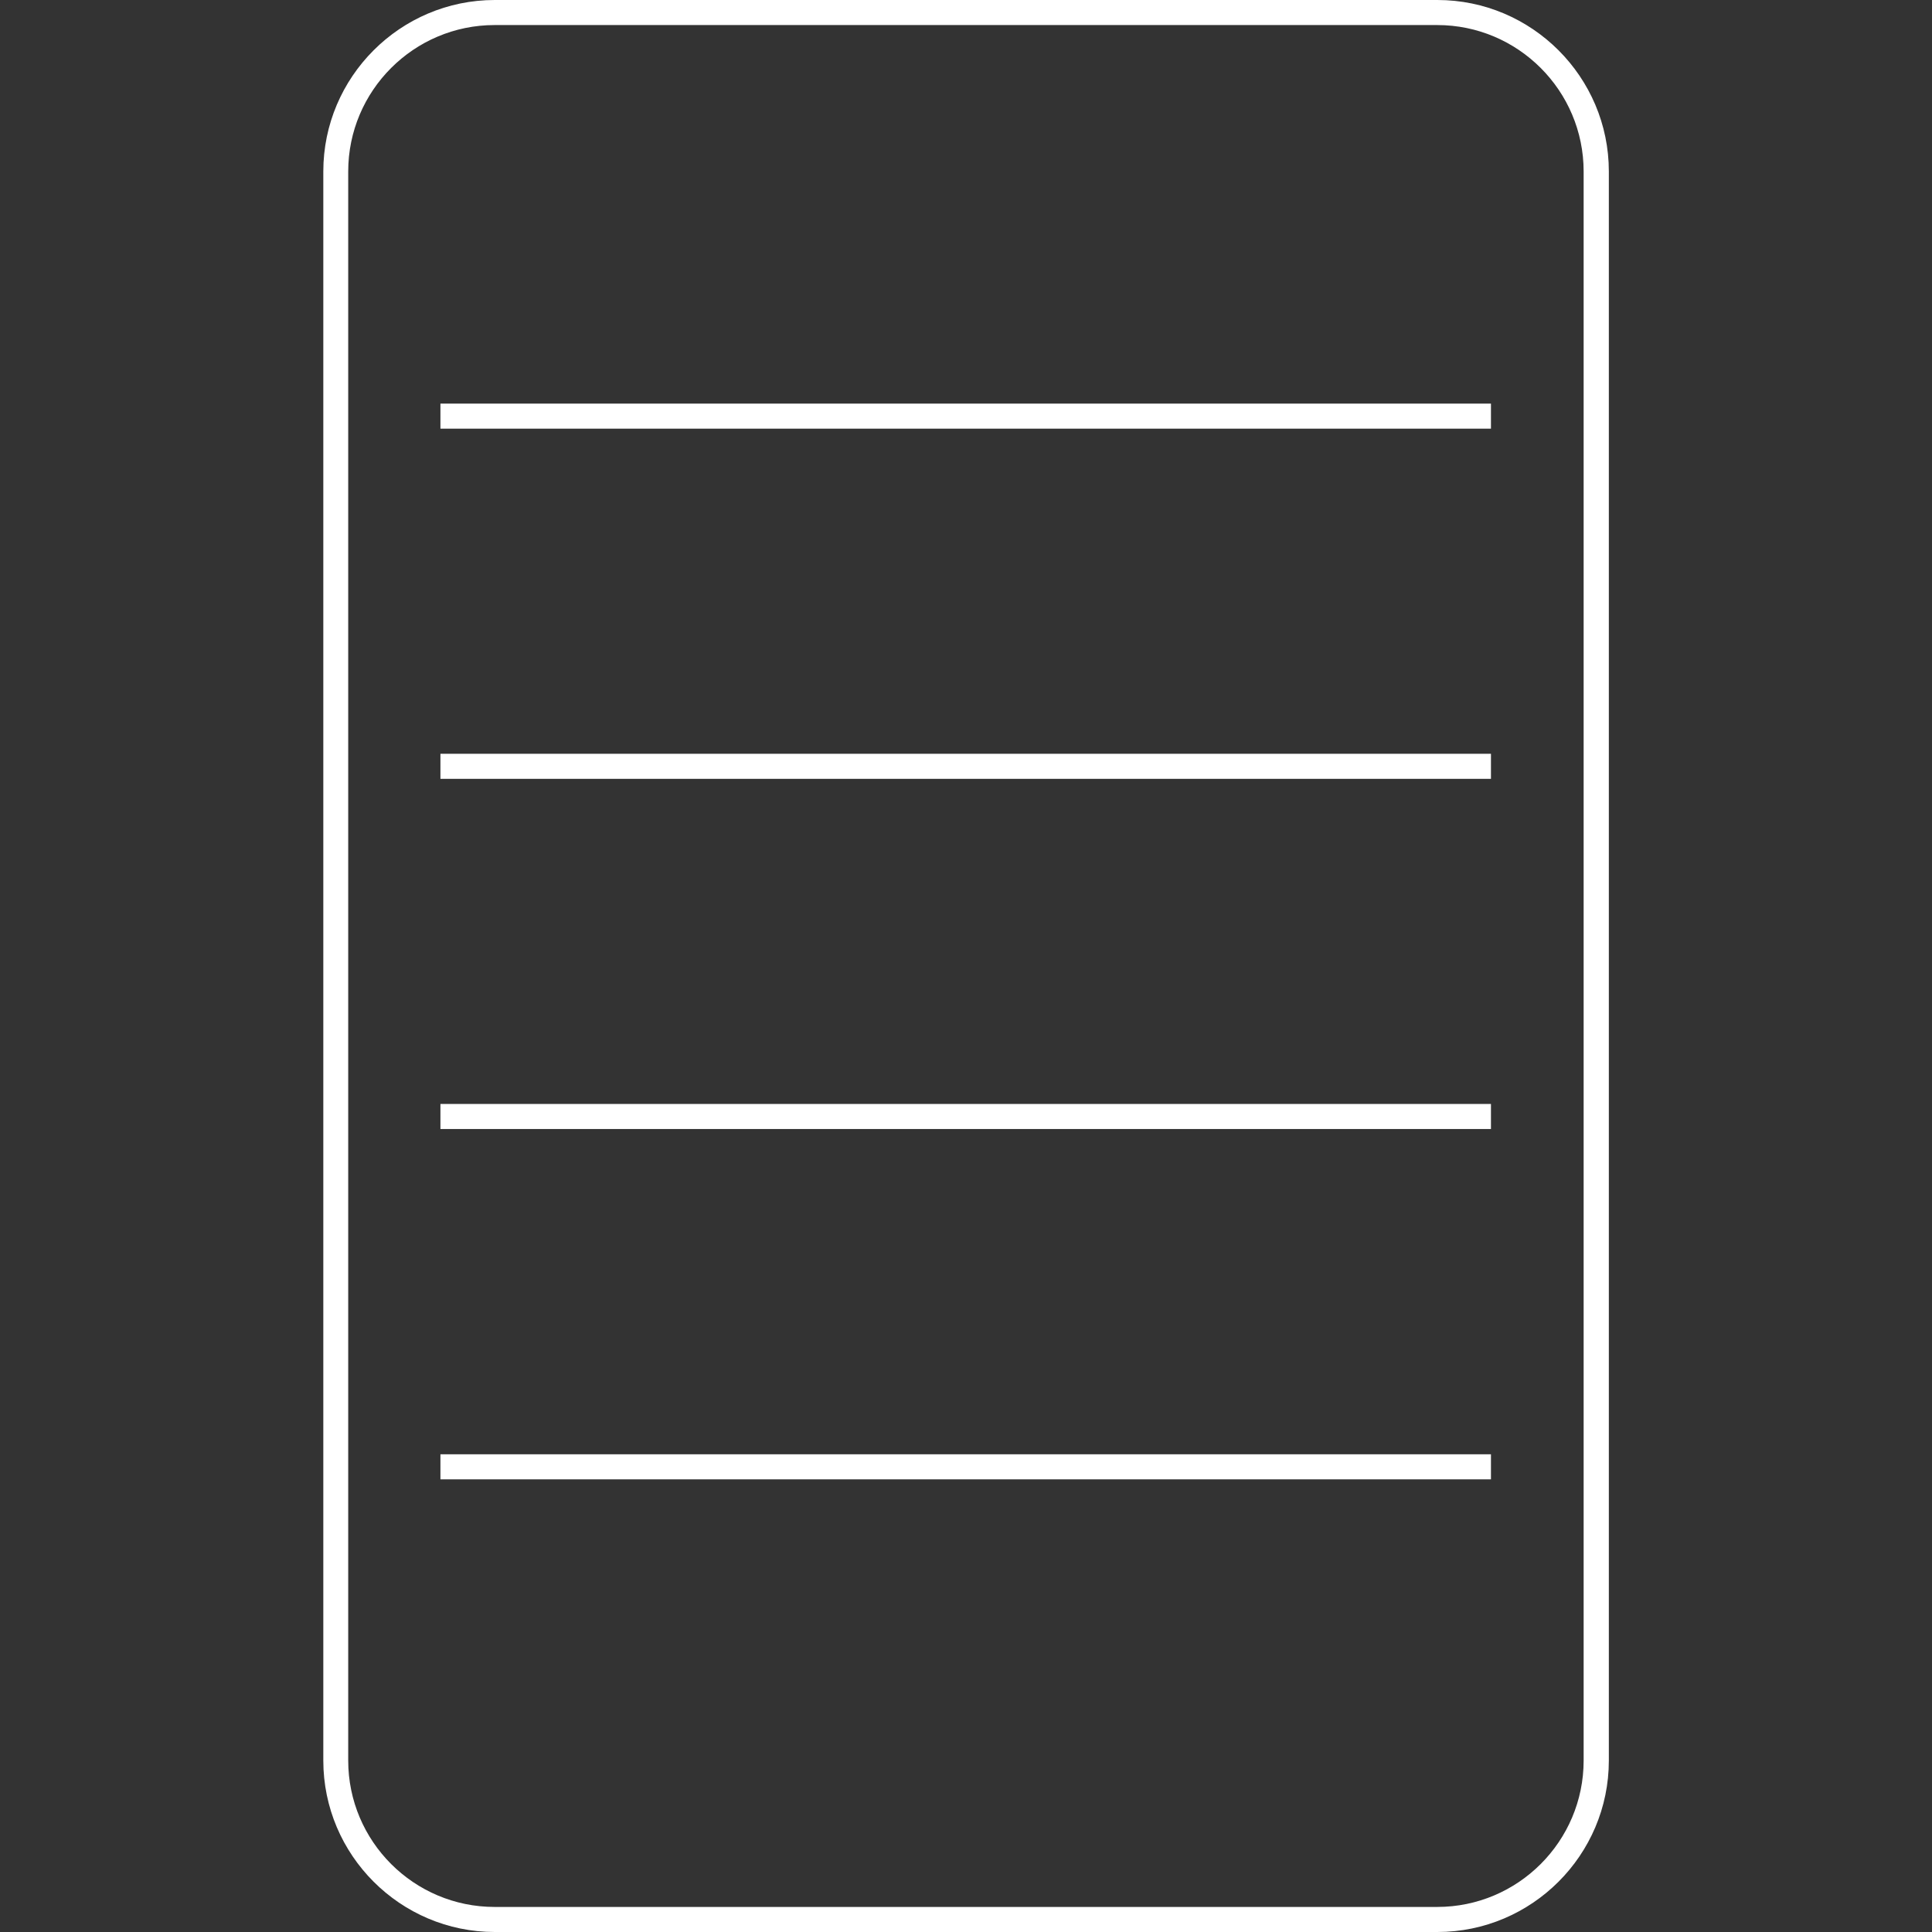
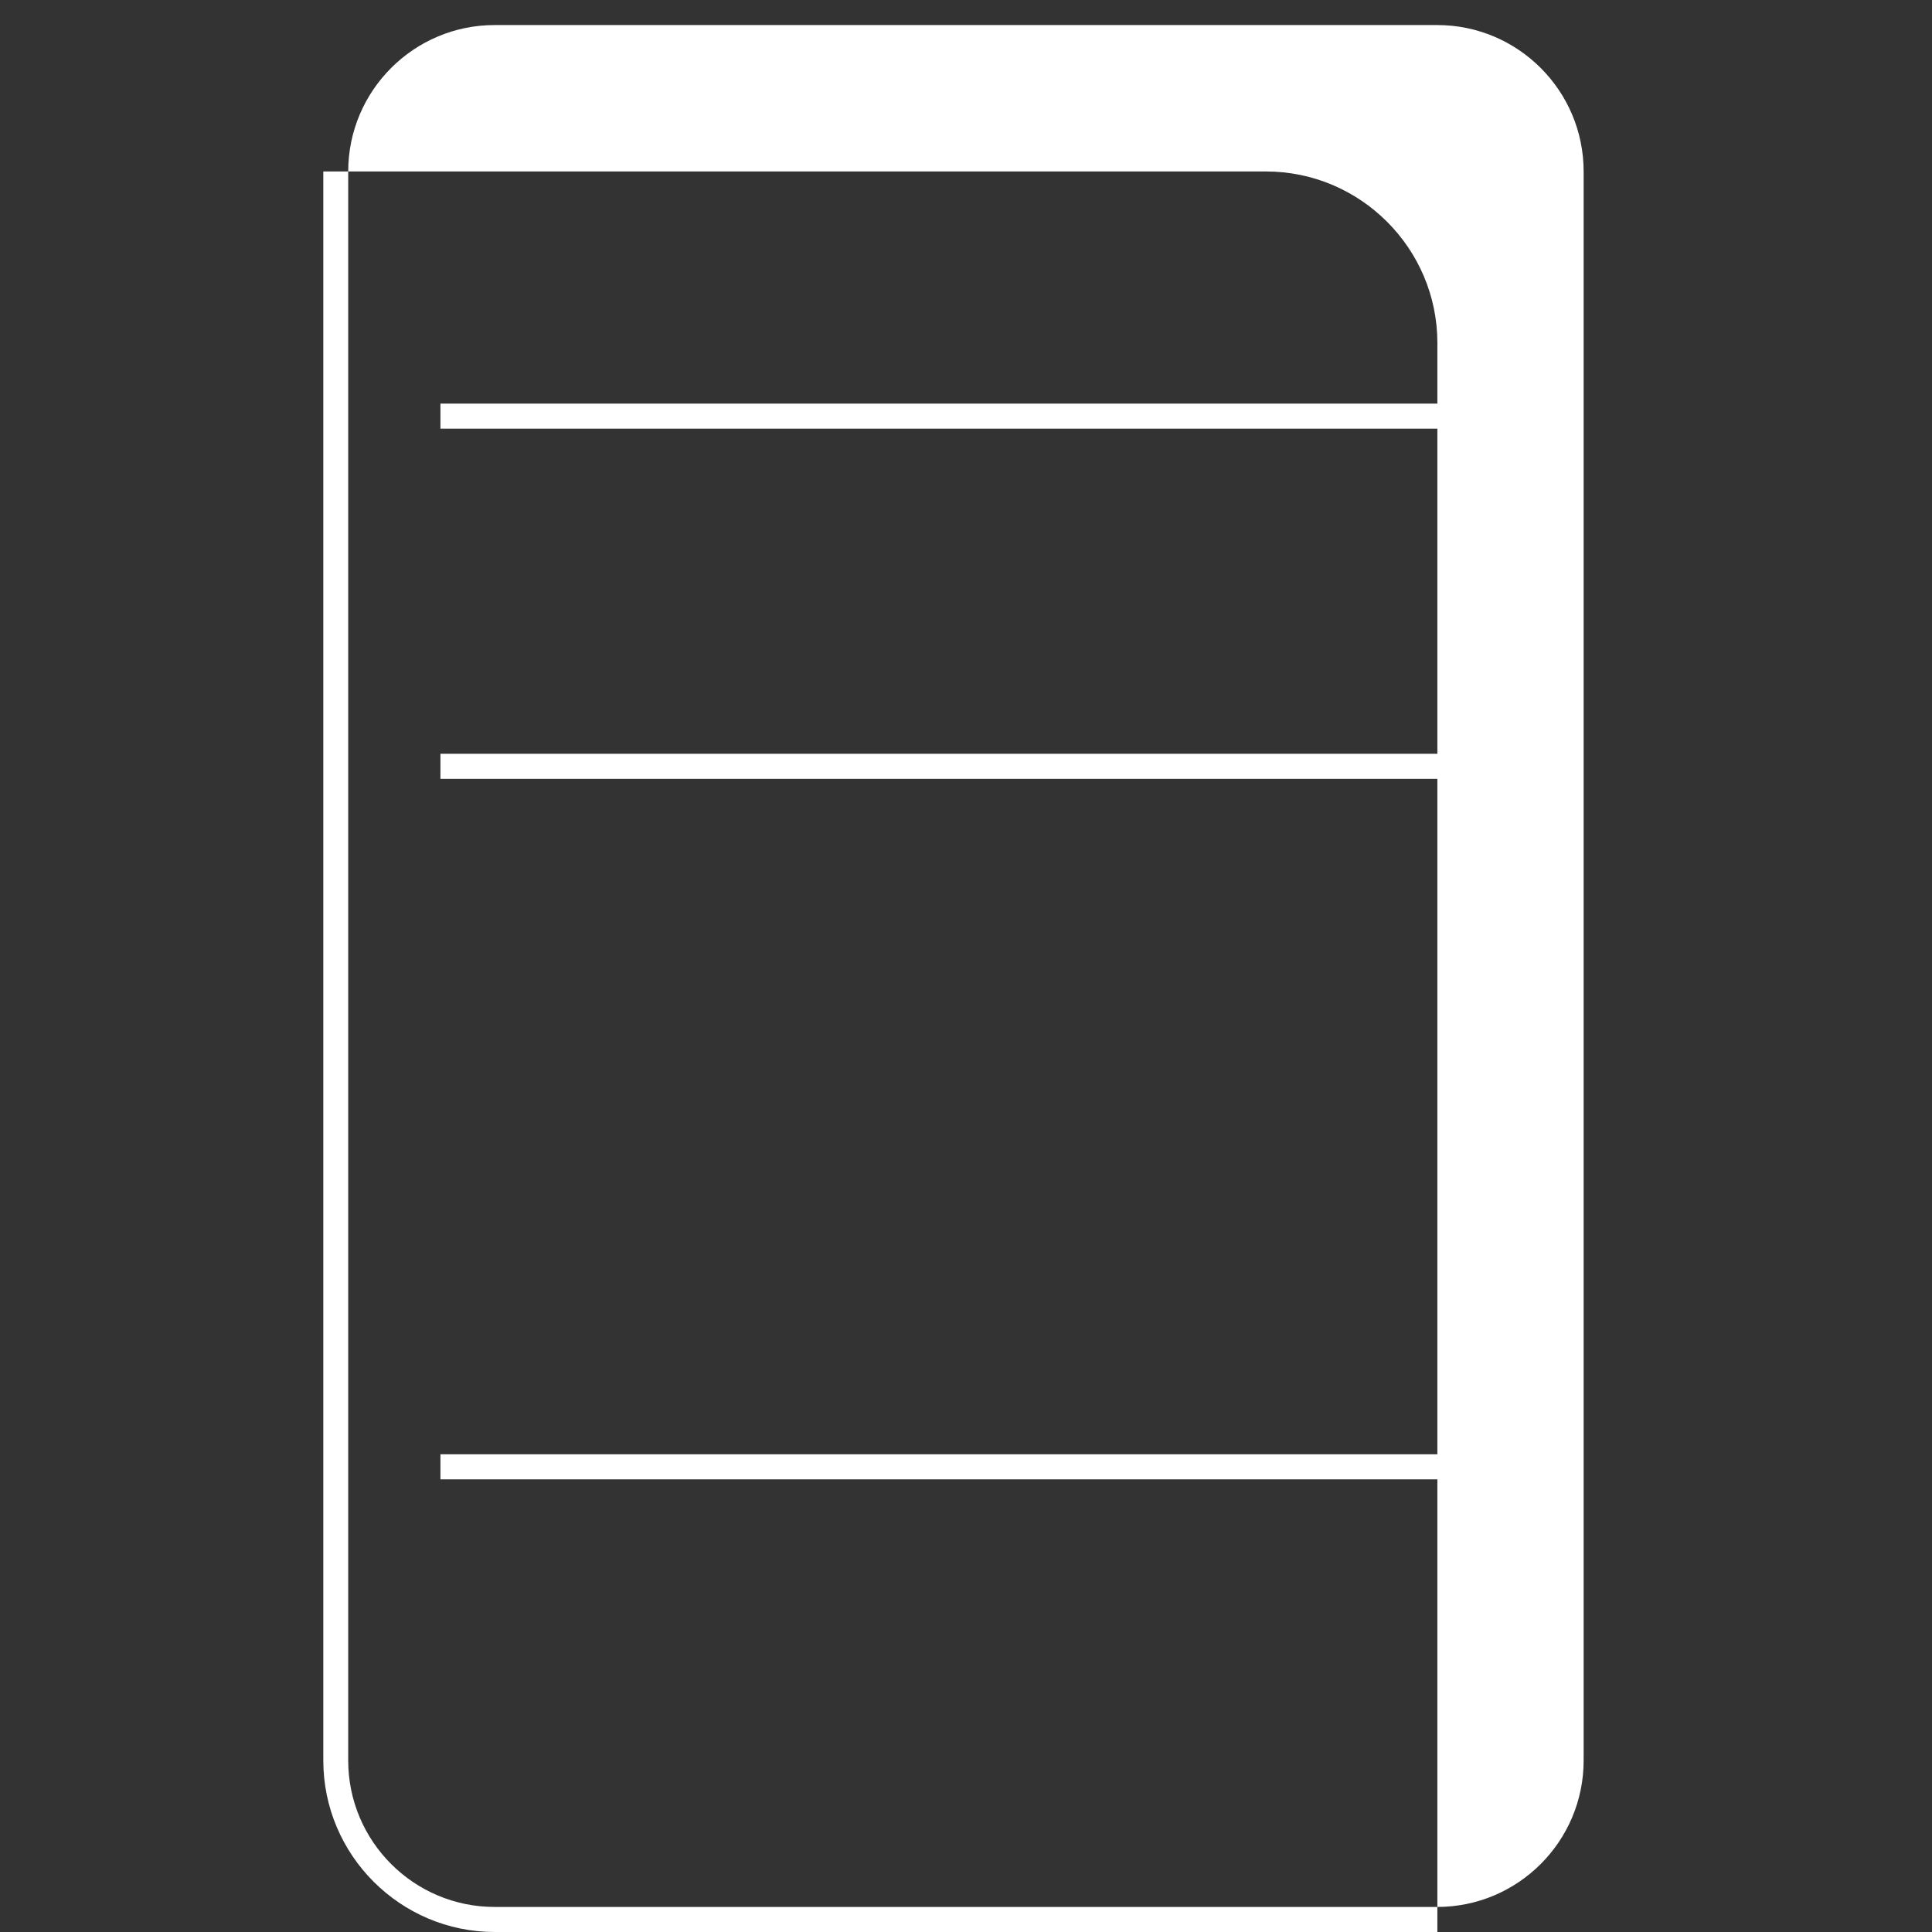
<svg xmlns="http://www.w3.org/2000/svg" viewBox="0 0 128 128">
  <rect x="0" y="0" width="128" height="128" fill="#333333" stroke="none" />
-   <path fill="#fff" d="M95.23,128h-62.45c-6.26,0-11.36-5.1-11.36-11.36V11.36c0-6.26,5.1-11.36,11.36-11.36h62.45c6.26,0,11.36,5.1,11.36,11.36v105.28c0,6.26-5.1,11.36-11.36,11.36ZM32.77,1.66c-5.35,0-9.7,4.35-9.7,9.7v105.28c0,5.35,4.35,9.7,9.7,9.7h62.45c5.35,0,9.7-4.35,9.7-9.7V11.36c0-5.35-4.35-9.7-9.7-9.7h-62.45Z" />
+   <path fill="#fff" d="M95.23,128h-62.45c-6.26,0-11.36-5.1-11.36-11.36V11.36h62.45c6.26,0,11.36,5.1,11.36,11.36v105.28c0,6.26-5.1,11.36-11.36,11.36ZM32.77,1.66c-5.35,0-9.7,4.35-9.7,9.7v105.28c0,5.35,4.35,9.7,9.7,9.7h62.45c5.35,0,9.7-4.35,9.7-9.7V11.36c0-5.35-4.35-9.7-9.7-9.7h-62.45Z" />
  <rect fill="#fff" x="29.18" y="26.74" width="69.6" height="1.66" />
  <rect fill="#fff" x="29.18" y="49.94" width="69.6" height="1.66" />
-   <rect fill="#fff" x="29.18" y="73.14" width="69.6" height="1.66" />
  <rect fill="#fff" x="29.18" y="96.35" width="69.6" height="1.66" />
</svg>